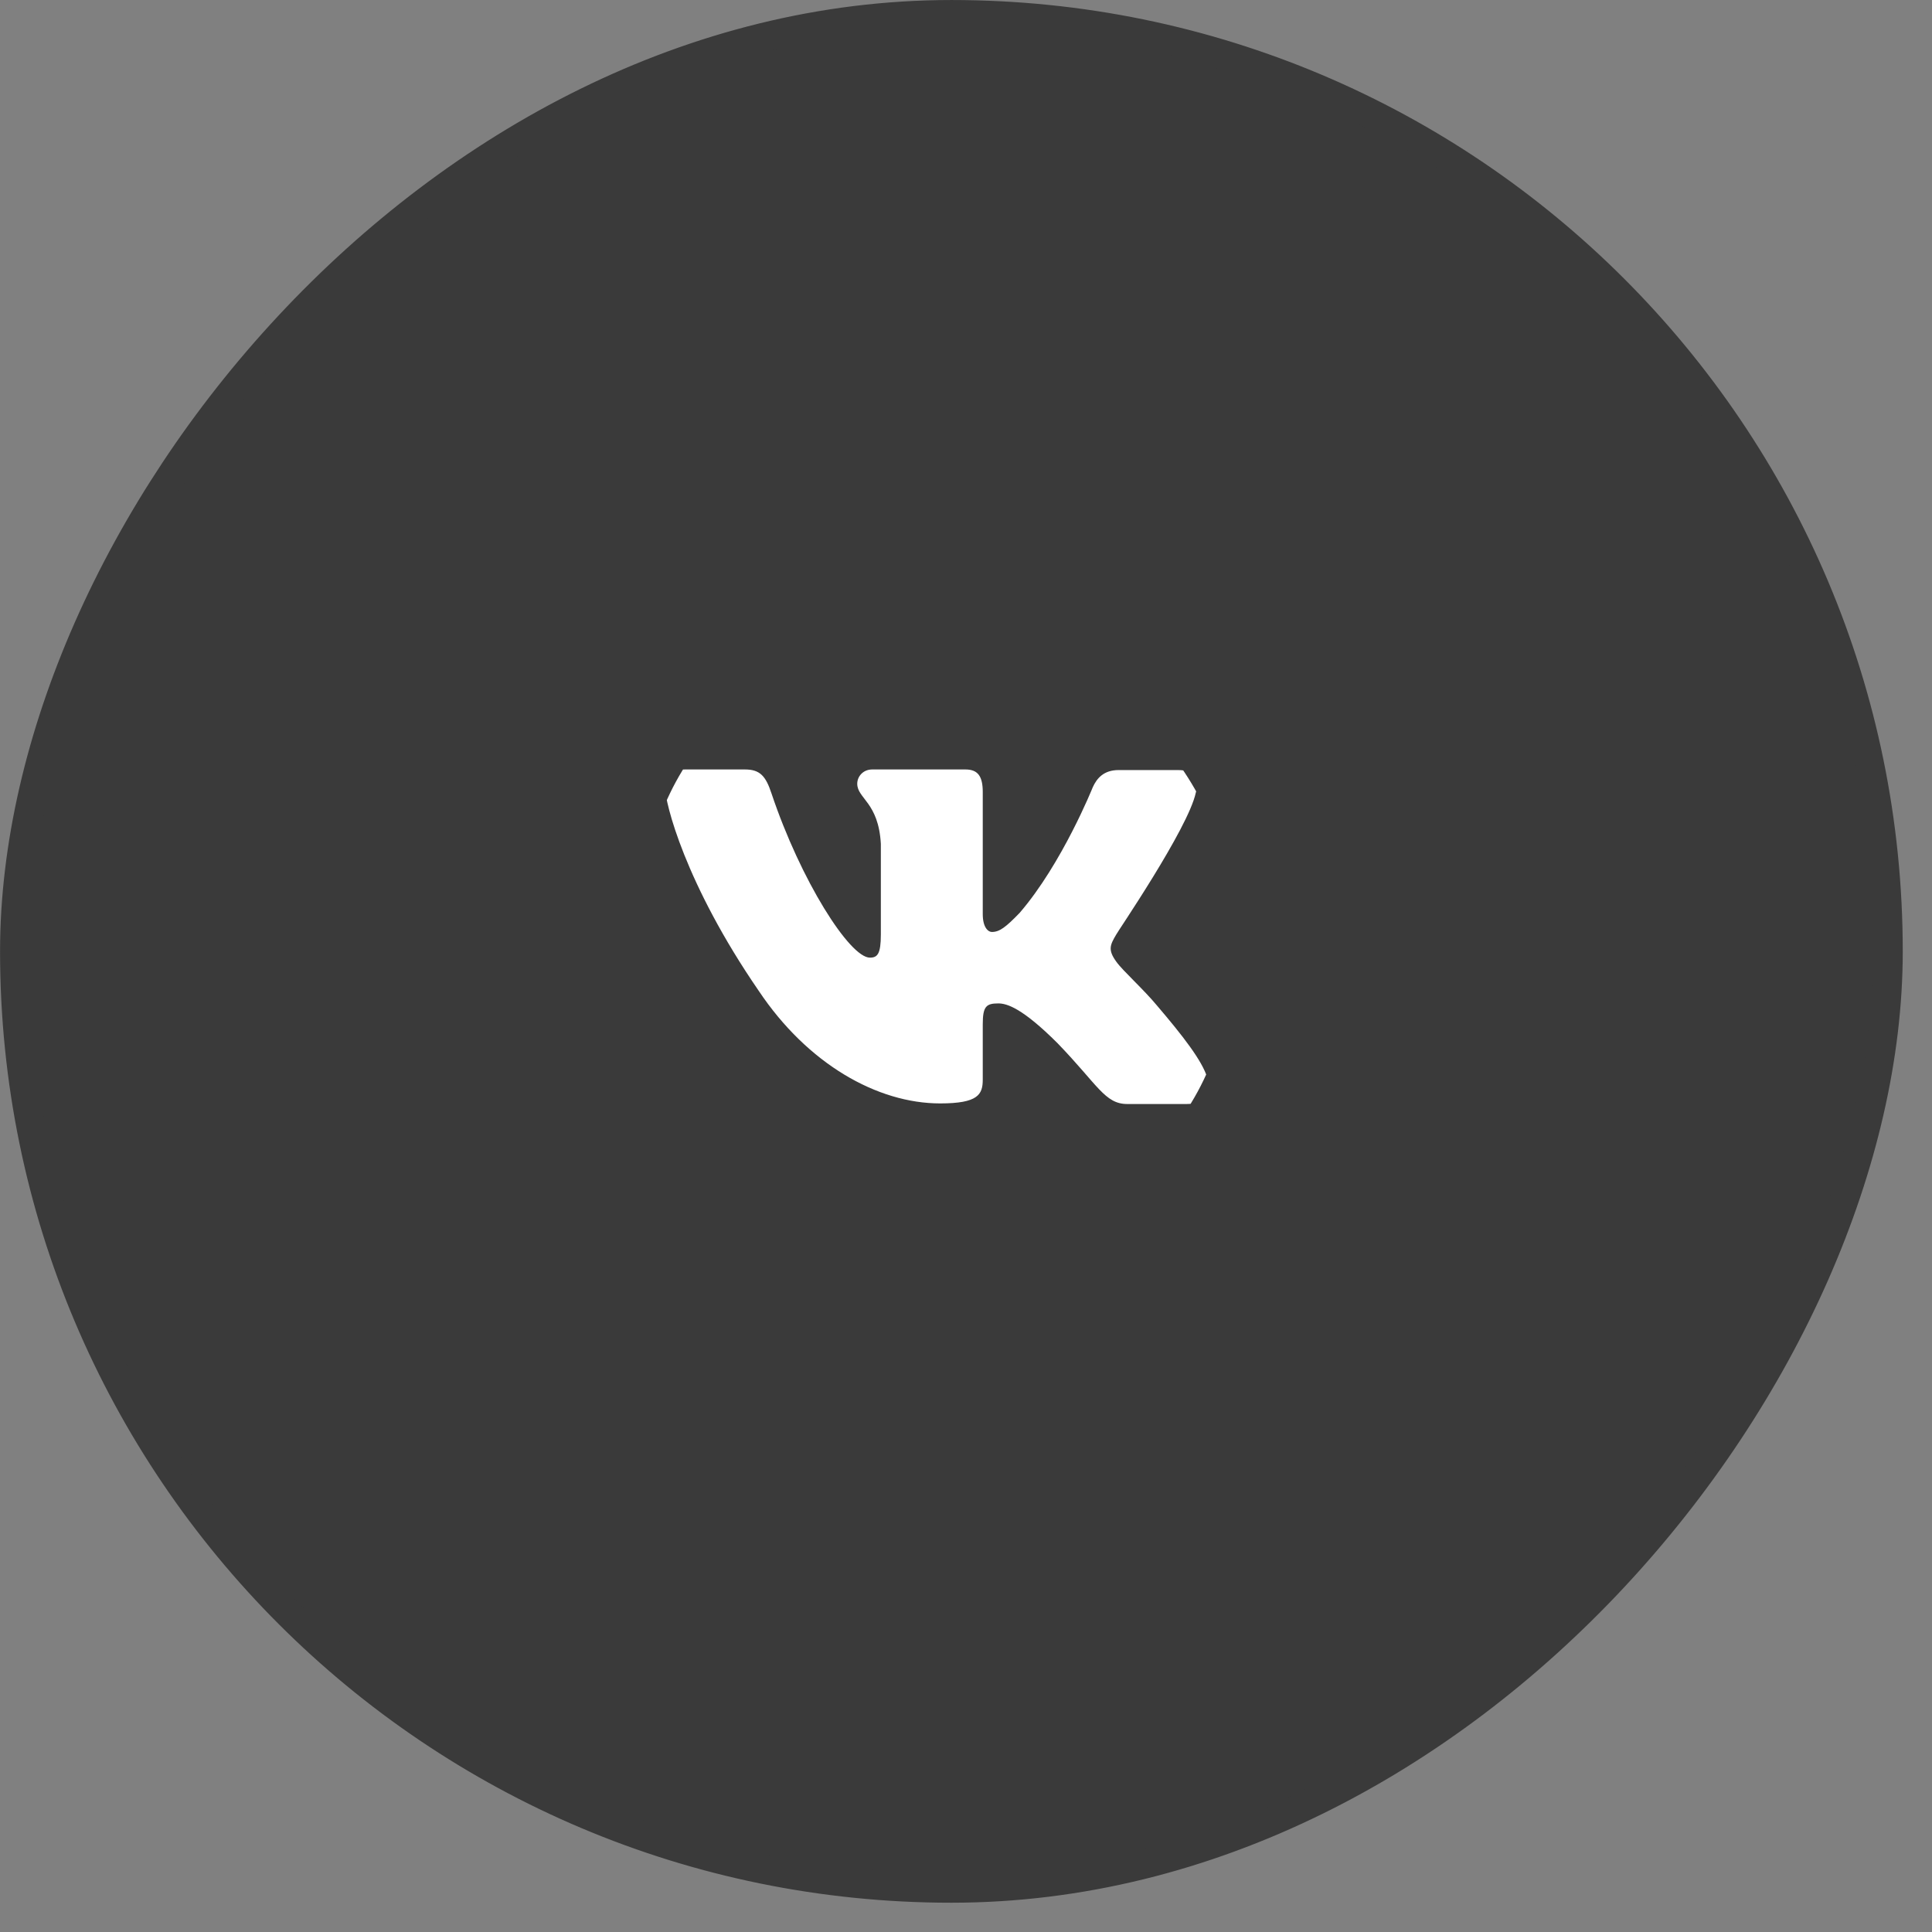
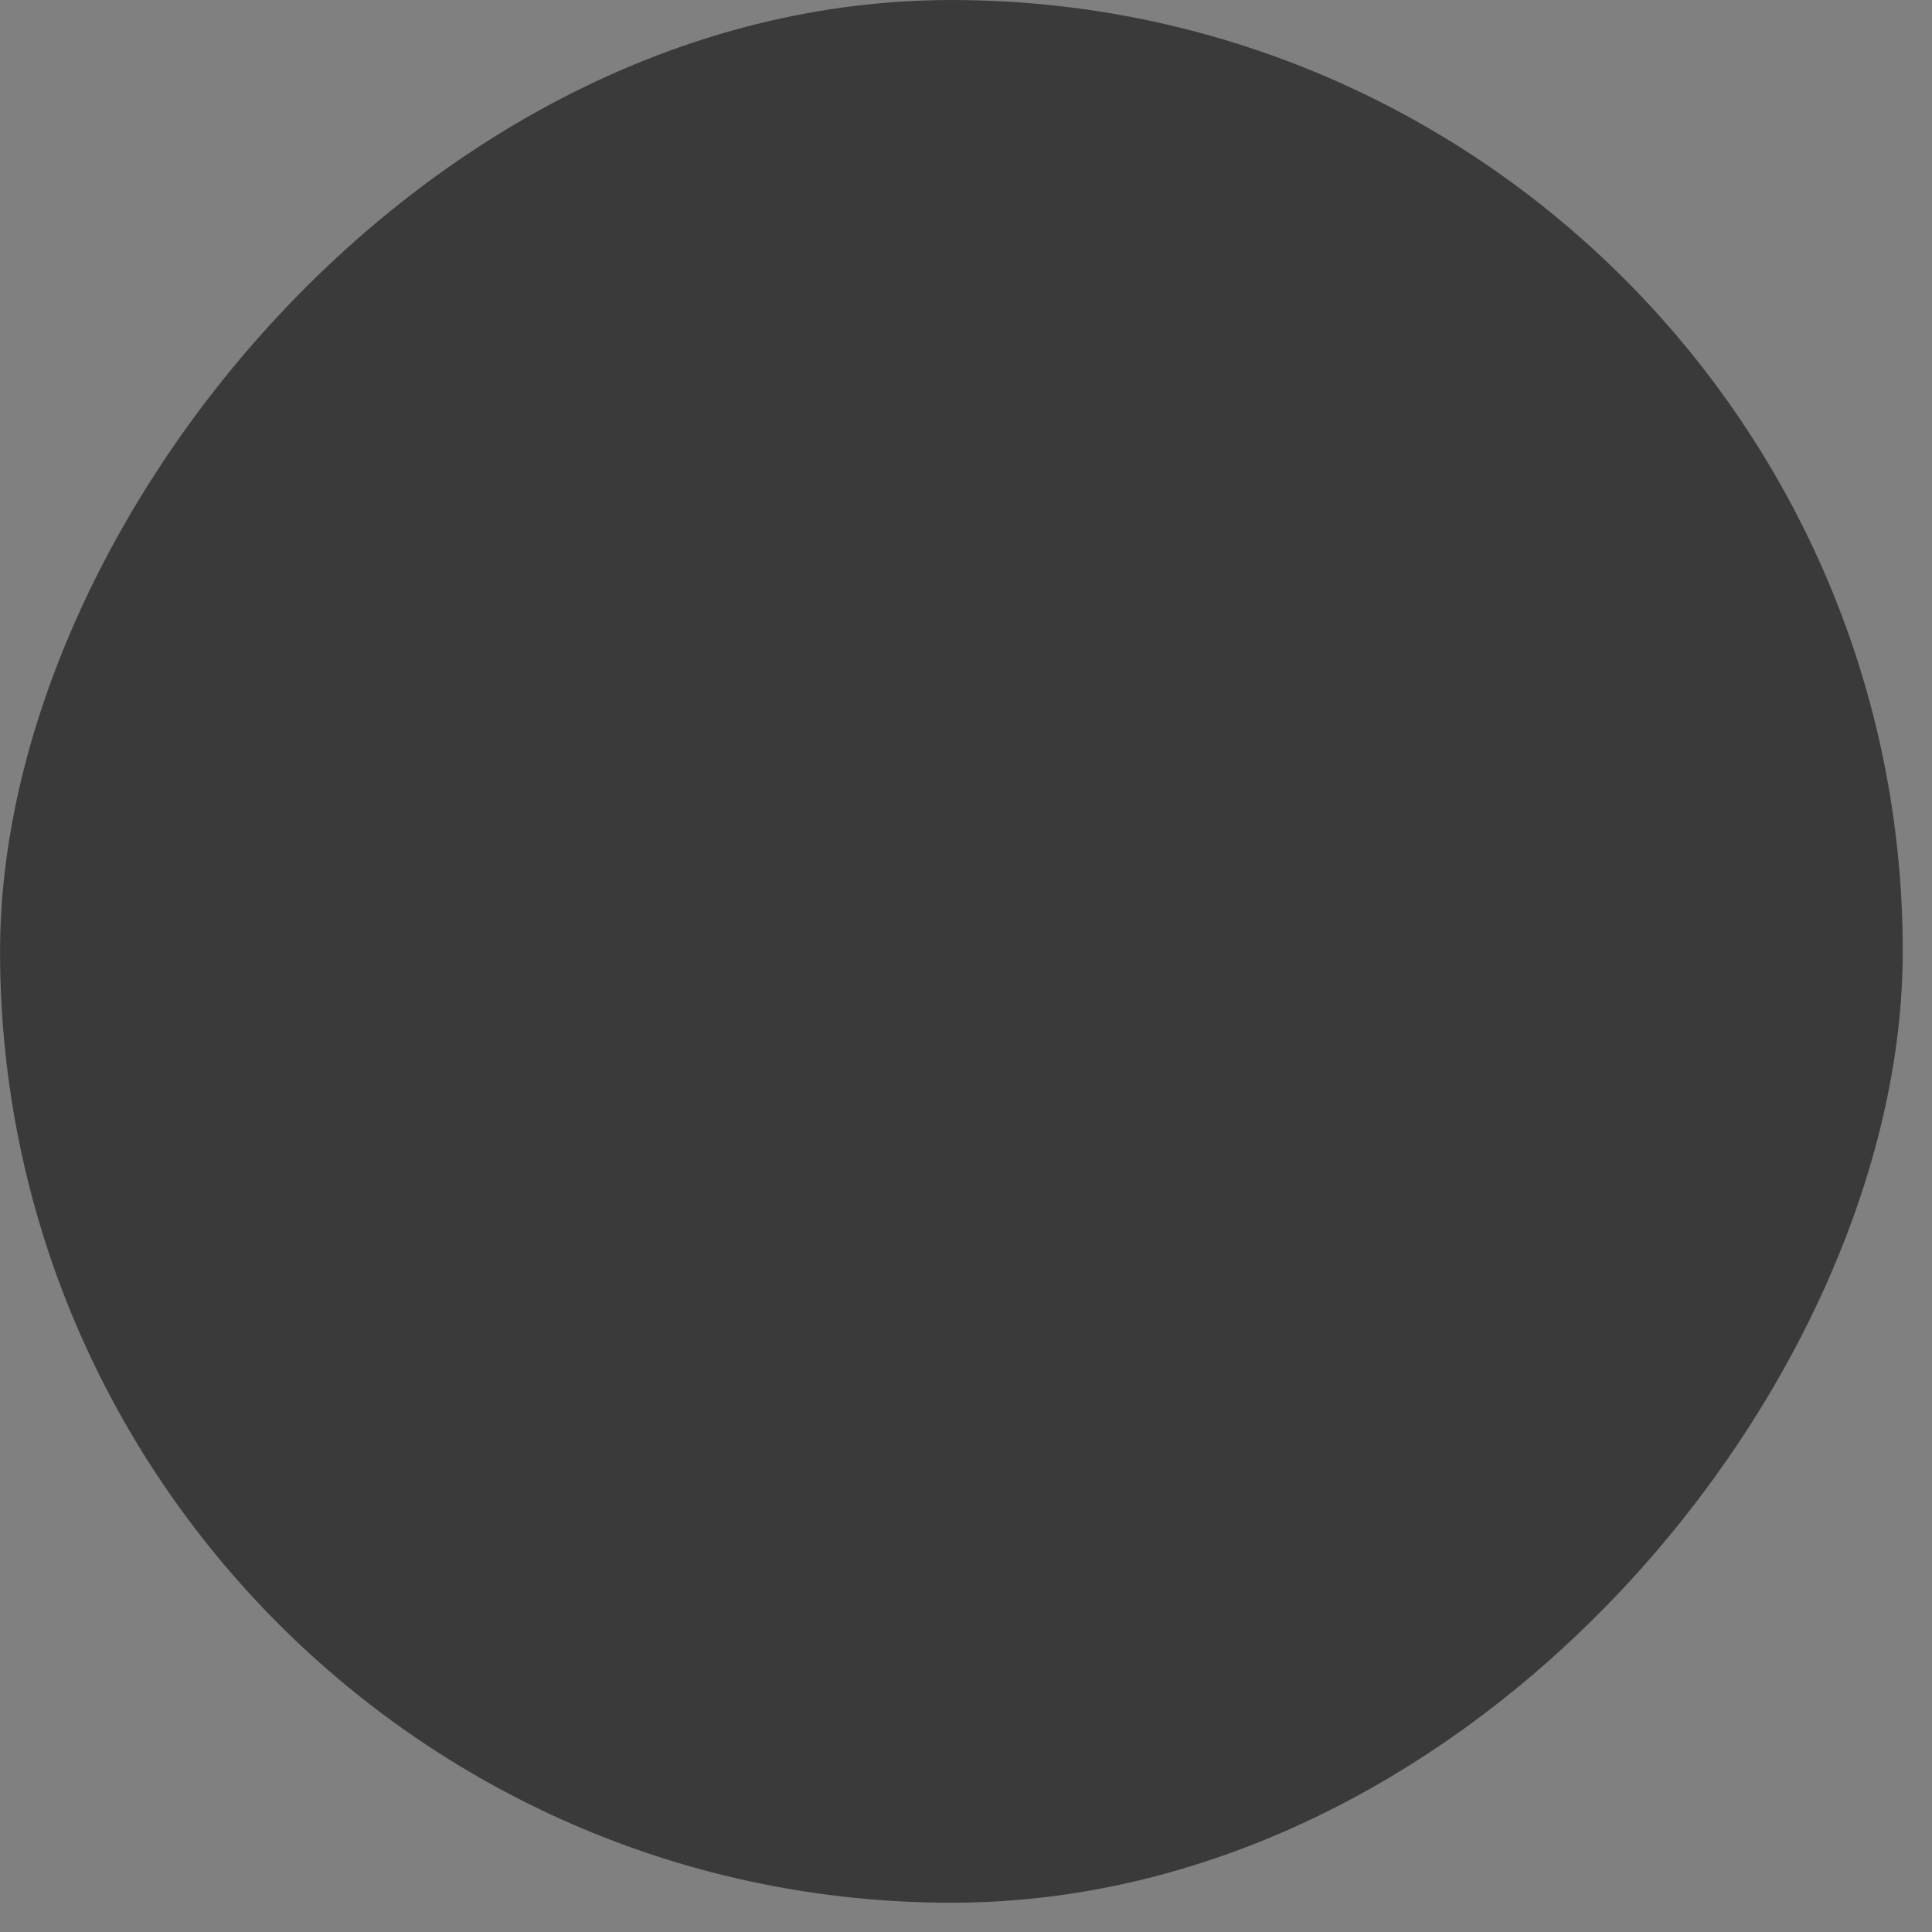
<svg xmlns="http://www.w3.org/2000/svg" width="55" height="55" viewBox="0 0 55 55" fill="none">
  <rect x="0" y="0" width="55" height="55" fill="#808080" stroke="none" />
  <rect x="-0.417" y="0.417" width="53.333" height="53.333" rx="26.667" transform="matrix(-1 0 0 1 53.334 0)" fill="#3A3A3A" stroke="#3A3A3A" stroke-width="0.833" />
  <g clip-path="url(#clip0_65_232)">
-     <path fill-rule="evenodd" clip-rule="evenodd" d="M34.042 22.566C34.156 22.193 34.042 21.922 33.534 21.922H31.845C31.419 21.922 31.223 22.159 31.108 22.413C31.108 22.413 30.239 24.583 29.026 25.989C28.633 26.396 28.453 26.531 28.24 26.531C28.125 26.531 27.977 26.396 27.977 26.023V22.549C27.977 22.108 27.846 21.905 27.485 21.905H24.83C24.567 21.905 24.404 22.108 24.404 22.311C24.404 22.735 25.01 22.837 25.076 24.023V26.601C25.076 27.16 24.979 27.262 24.764 27.262C24.191 27.262 22.797 25.076 21.962 22.585C21.799 22.091 21.634 21.905 21.208 21.905H19.503C19.012 21.905 18.93 22.142 18.93 22.396C18.93 22.854 19.503 25.158 21.601 28.209C22.994 30.292 24.978 31.412 26.764 31.412C27.846 31.412 27.977 31.157 27.977 30.734V29.158C27.977 28.649 28.076 28.565 28.42 28.565C28.666 28.565 29.108 28.7 30.108 29.7C31.255 30.886 31.452 31.429 32.091 31.429H33.779C34.271 31.429 34.501 31.174 34.37 30.683C34.222 30.192 33.665 29.48 32.943 28.633C32.55 28.158 31.96 27.633 31.78 27.379C31.534 27.04 31.599 26.904 31.78 26.599C31.763 26.599 33.829 23.583 34.042 22.565" fill="white" />
-   </g>
+     </g>
  <defs>
    <clipPath id="clip0_65_232">
-       <rect x="18.334" y="18.334" width="16.667" height="16.667" rx="7.5" fill="white" />
-     </clipPath>
+       </clipPath>
  </defs>
</svg>